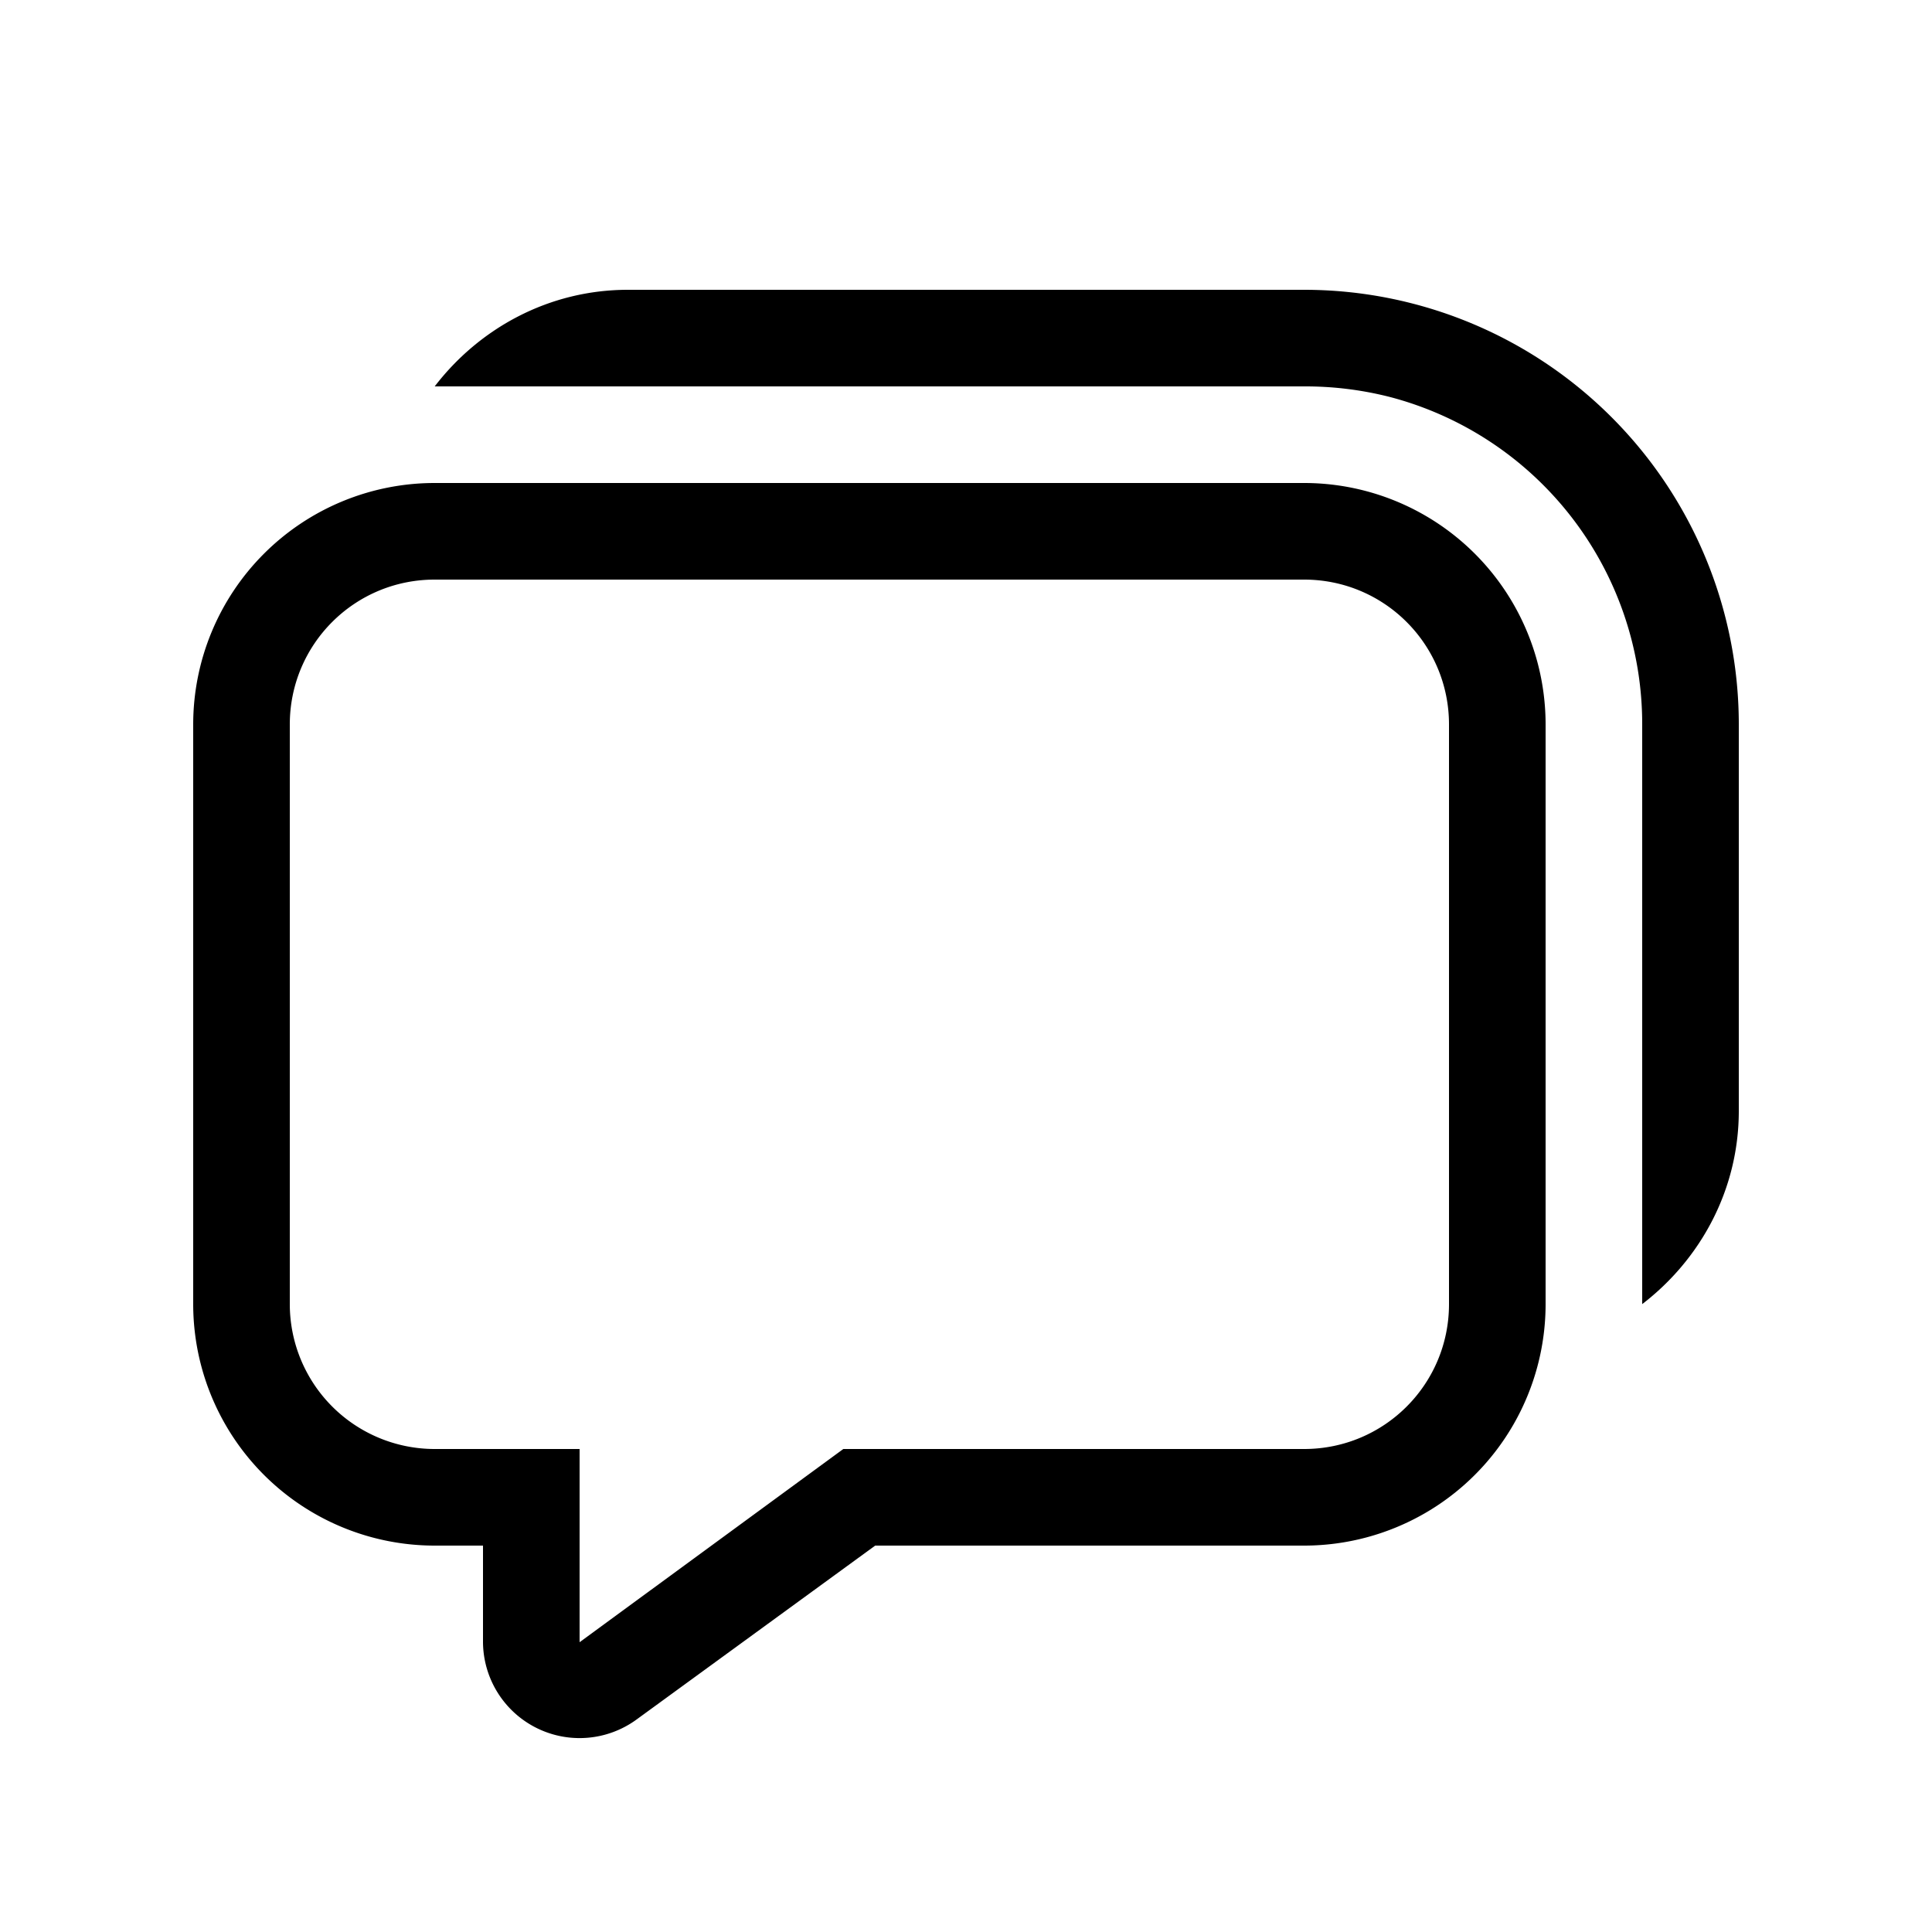
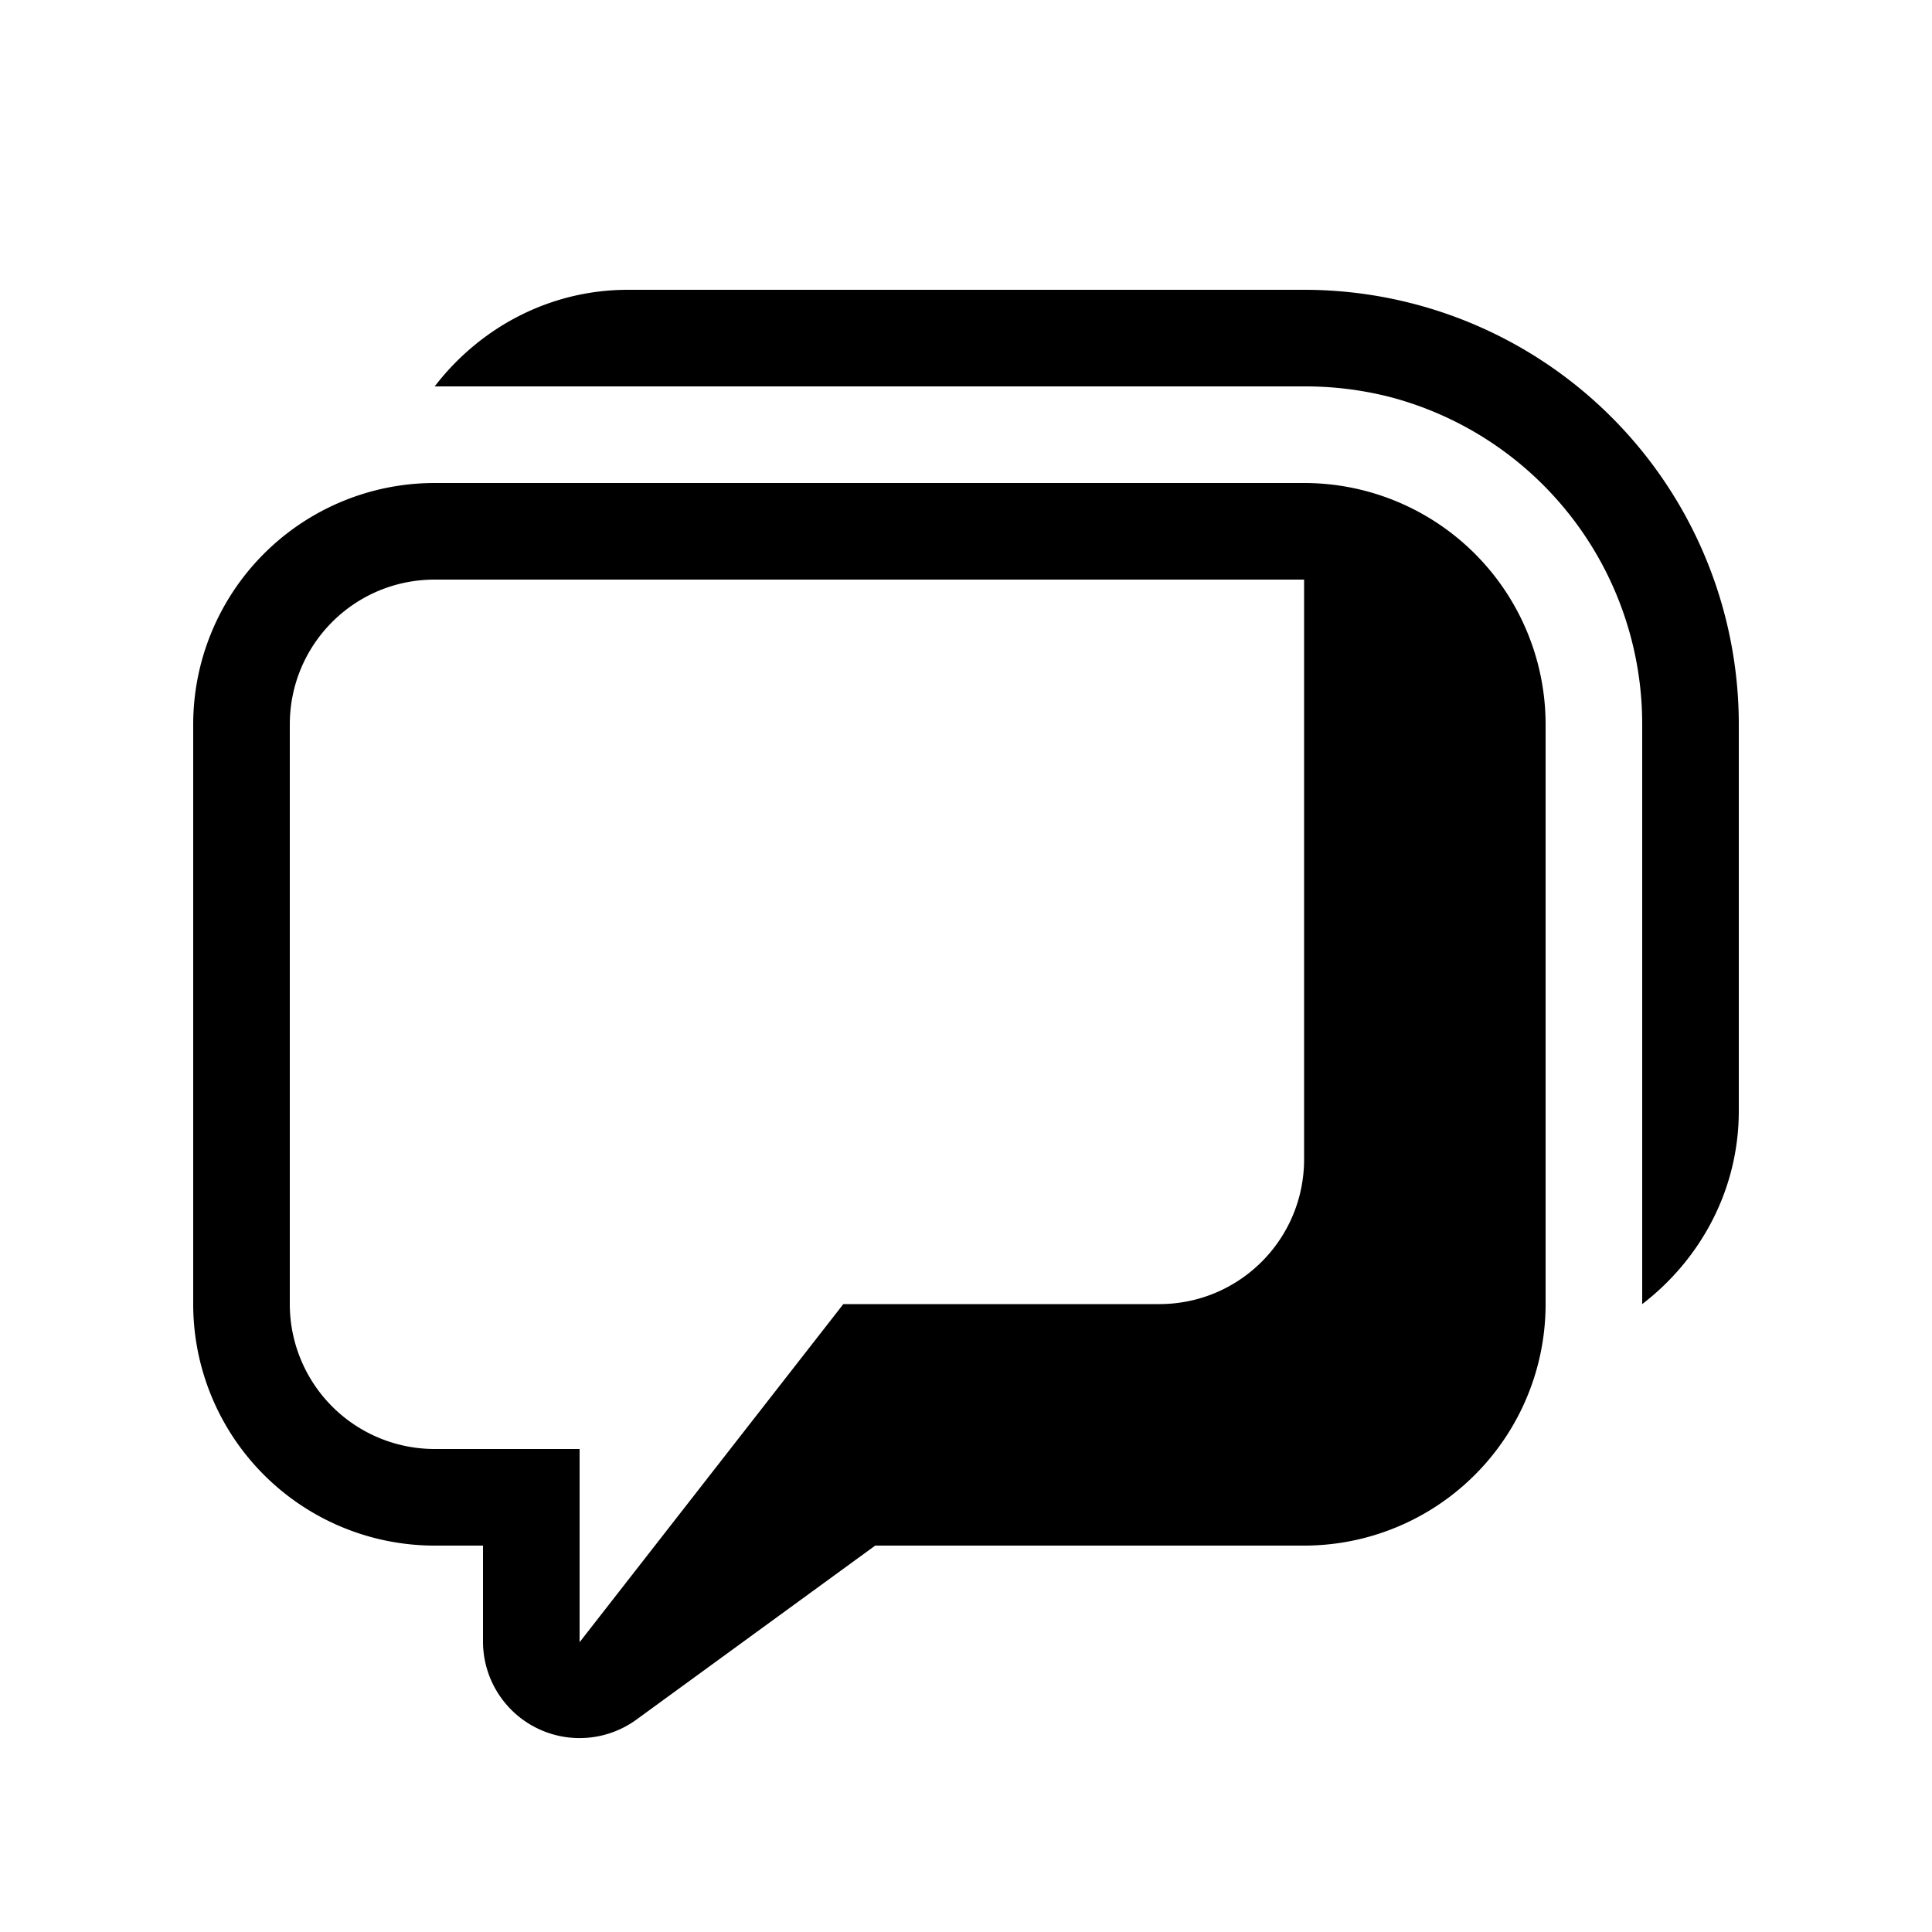
<svg xmlns="http://www.w3.org/2000/svg" width="20" height="20" viewBox="0 0 20 20">
-   <path d="M14.39 4.11A3.5 3.5 0 0 1 17 7.5v6c.6-.46 1-1.18 1-2v-4A4.5 4.5 0 0 0 13.5 3h-7c-.82 0-1.54.4-2 1h9a3.54 3.54 0 0 1 .89.11ZM4.5 5A2.5 2.5 0 0 0 2 7.5v6A2.5 2.5 0 0 0 4.5 16H5v1a1 1 0 0 0 1.59.8L9.06 16h4.44a2.5 2.5 0 0 0 2.5-2.5v-6A2.5 2.5 0 0 0 13.5 5h-9ZM3 7.5C3 6.67 3.67 6 4.5 6h9c.83 0 1.5.67 1.5 1.5v6c0 .83-.67 1.5-1.5 1.5H8.73L6 17v-2H4.5A1.5 1.5 0 0 1 3 13.5v-6Z" />
+   <path d="M14.39 4.11A3.5 3.5 0 0 1 17 7.5v6c.6-.46 1-1.18 1-2v-4A4.5 4.5 0 0 0 13.5 3h-7c-.82 0-1.54.4-2 1h9a3.54 3.54 0 0 1 .89.11ZM4.5 5A2.5 2.5 0 0 0 2 7.5v6A2.5 2.5 0 0 0 4.5 16H5v1a1 1 0 0 0 1.59.8L9.06 16h4.44a2.5 2.5 0 0 0 2.5-2.5v-6A2.5 2.5 0 0 0 13.5 5h-9ZM3 7.5C3 6.67 3.67 6 4.5 6h9v6c0 .83-.67 1.5-1.5 1.5H8.73L6 17v-2H4.5A1.5 1.5 0 0 1 3 13.5v-6Z" />
</svg>